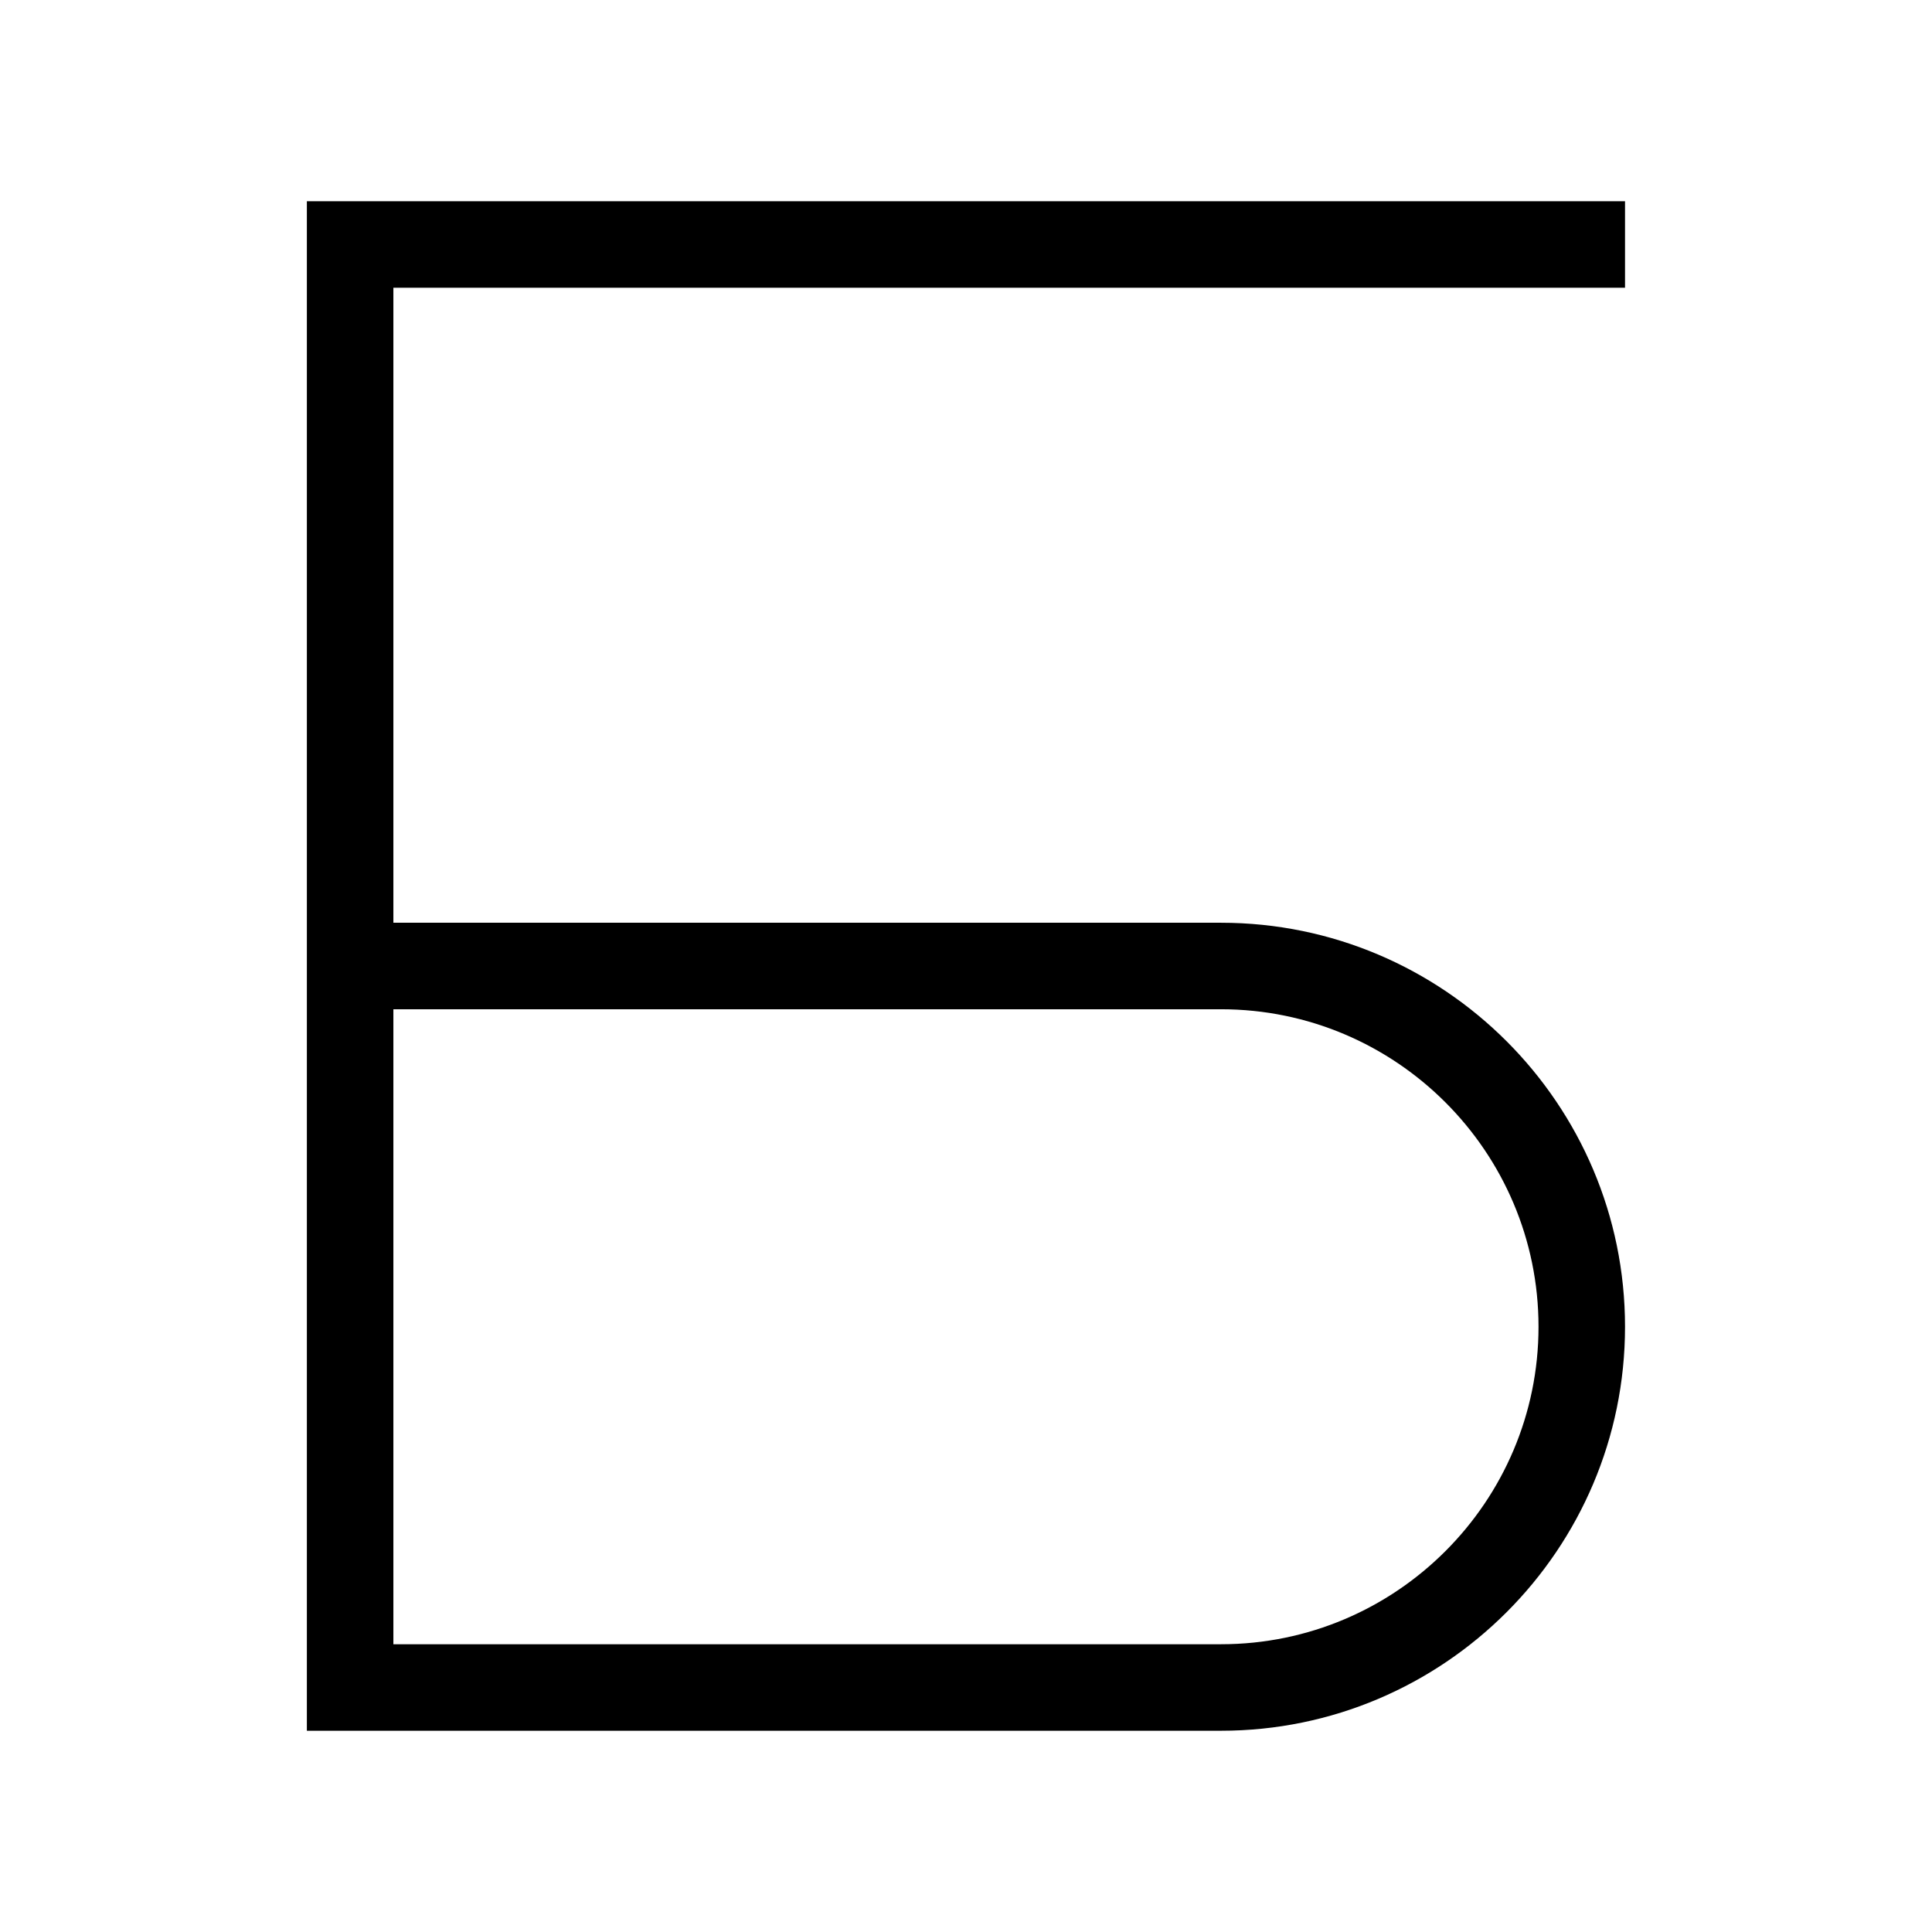
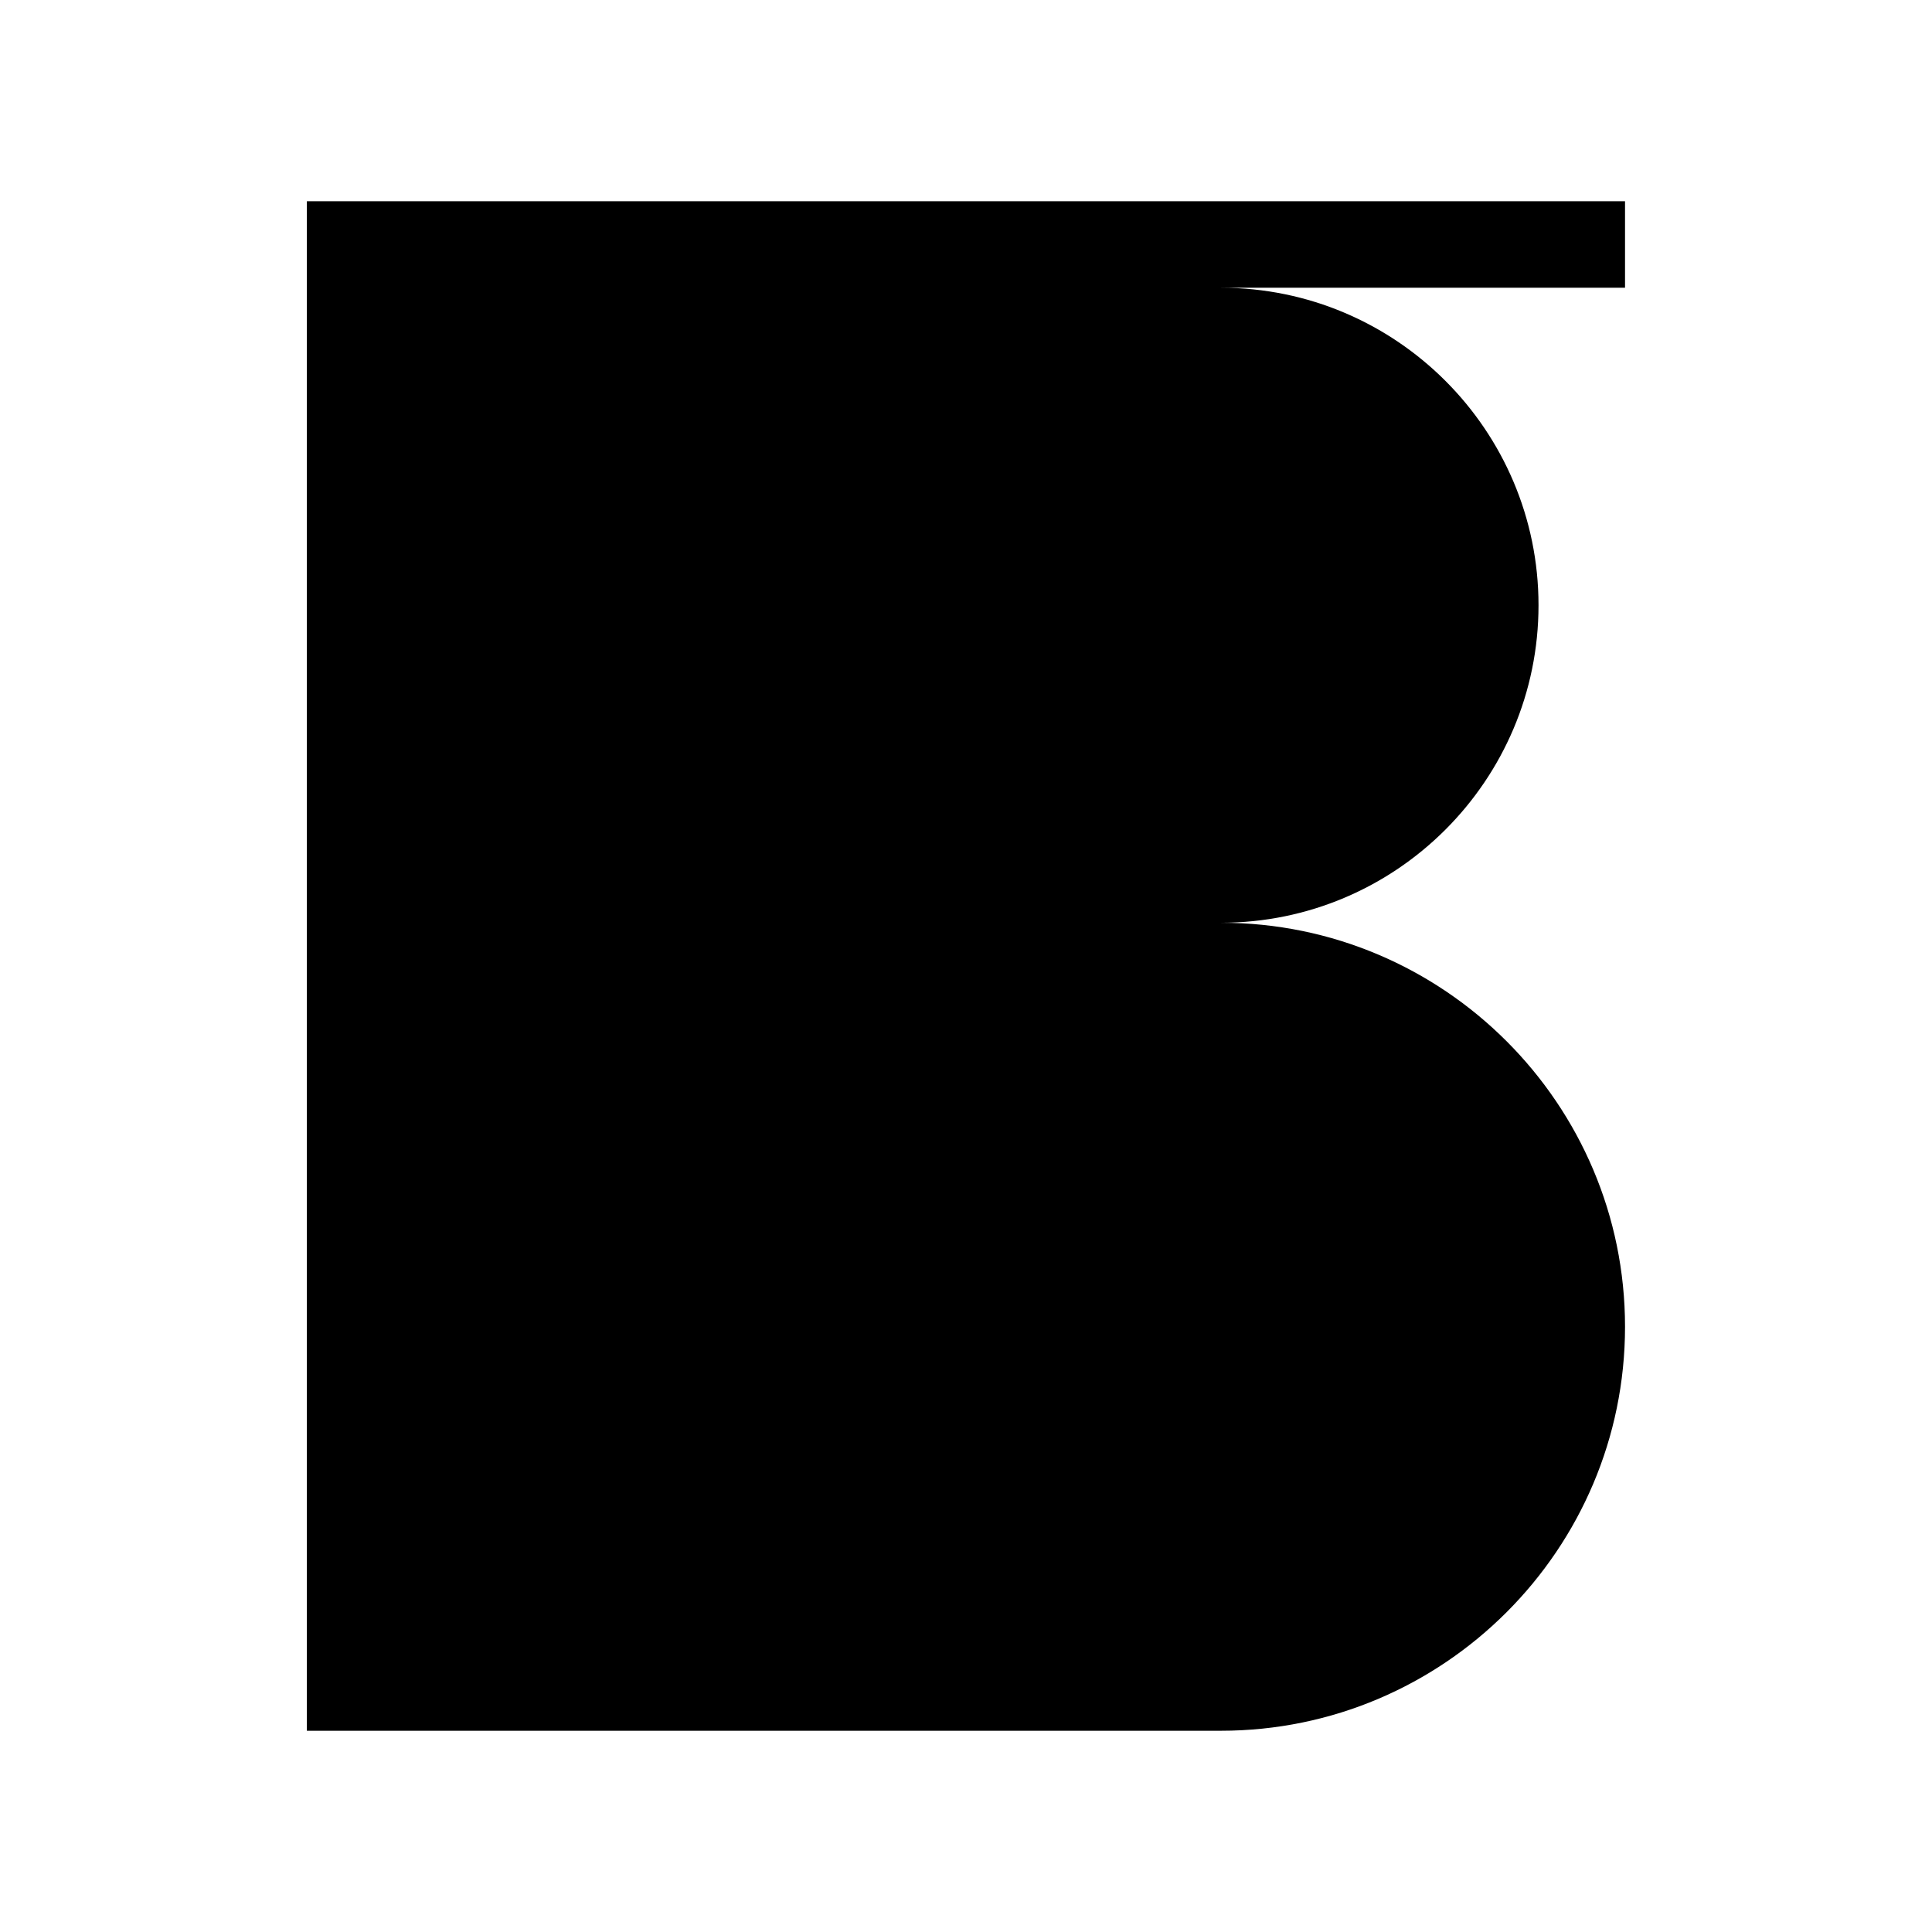
<svg xmlns="http://www.w3.org/2000/svg" id="_Слой_1" data-name="Слой 1" viewBox="0 0 180 180">
  <defs>
    <style> .cls-1 { stroke-width: 0px; } </style>
  </defs>
-   <path class="cls-1" d="m36.65,26.81v59.16h77.11c20.76,0,37.64,16.89,37.64,37.64s-16.89,37.64-37.64,37.64H28.59V18.75h122.81v8.06H36.65Zm0,67.22v59.16h77.11c16.31,0,29.58-13.27,29.58-29.58s-13.27-29.58-29.58-29.58H36.65Z" />
+   <path class="cls-1" d="m36.65,26.81v59.16h77.11c20.76,0,37.64,16.89,37.64,37.64s-16.89,37.64-37.64,37.64H28.59V18.75h122.81v8.06H36.65Zv59.16h77.11c16.31,0,29.58-13.27,29.58-29.58s-13.27-29.58-29.58-29.58H36.65Z" />
</svg>